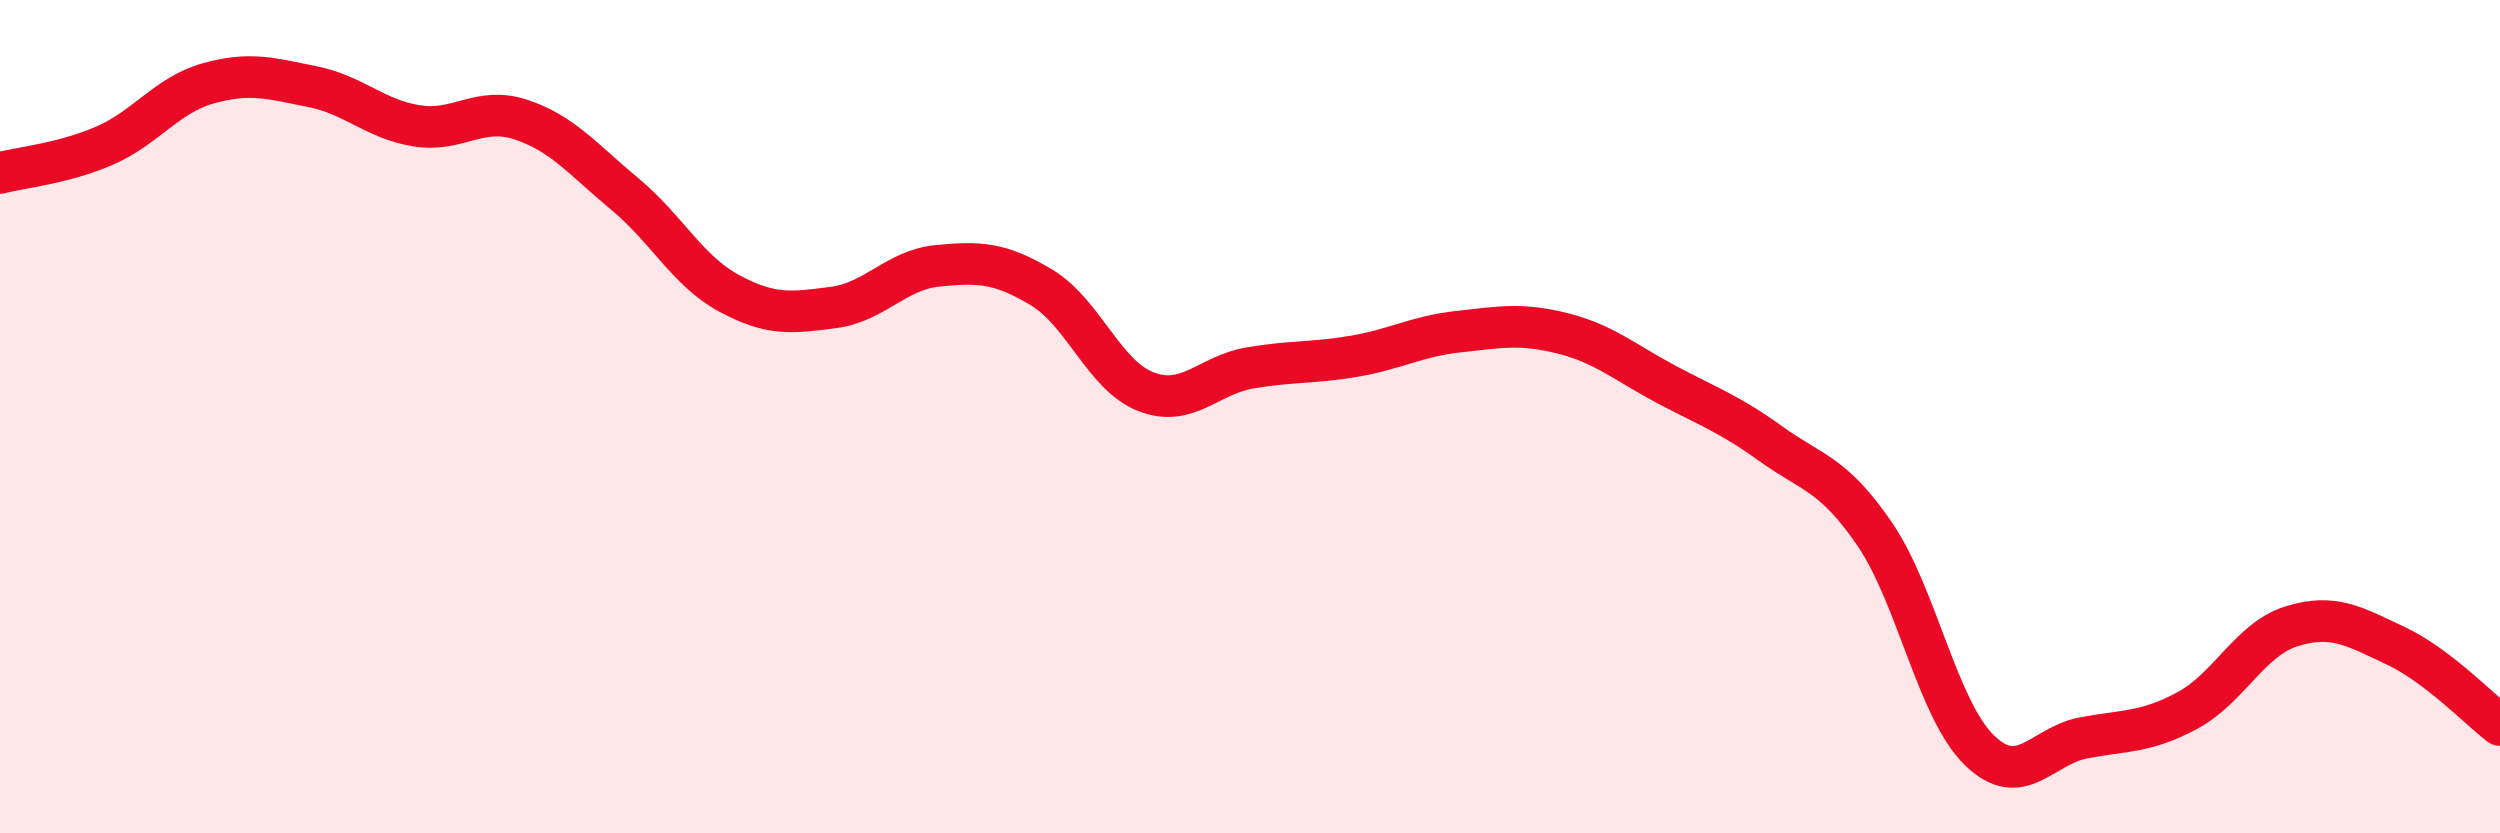
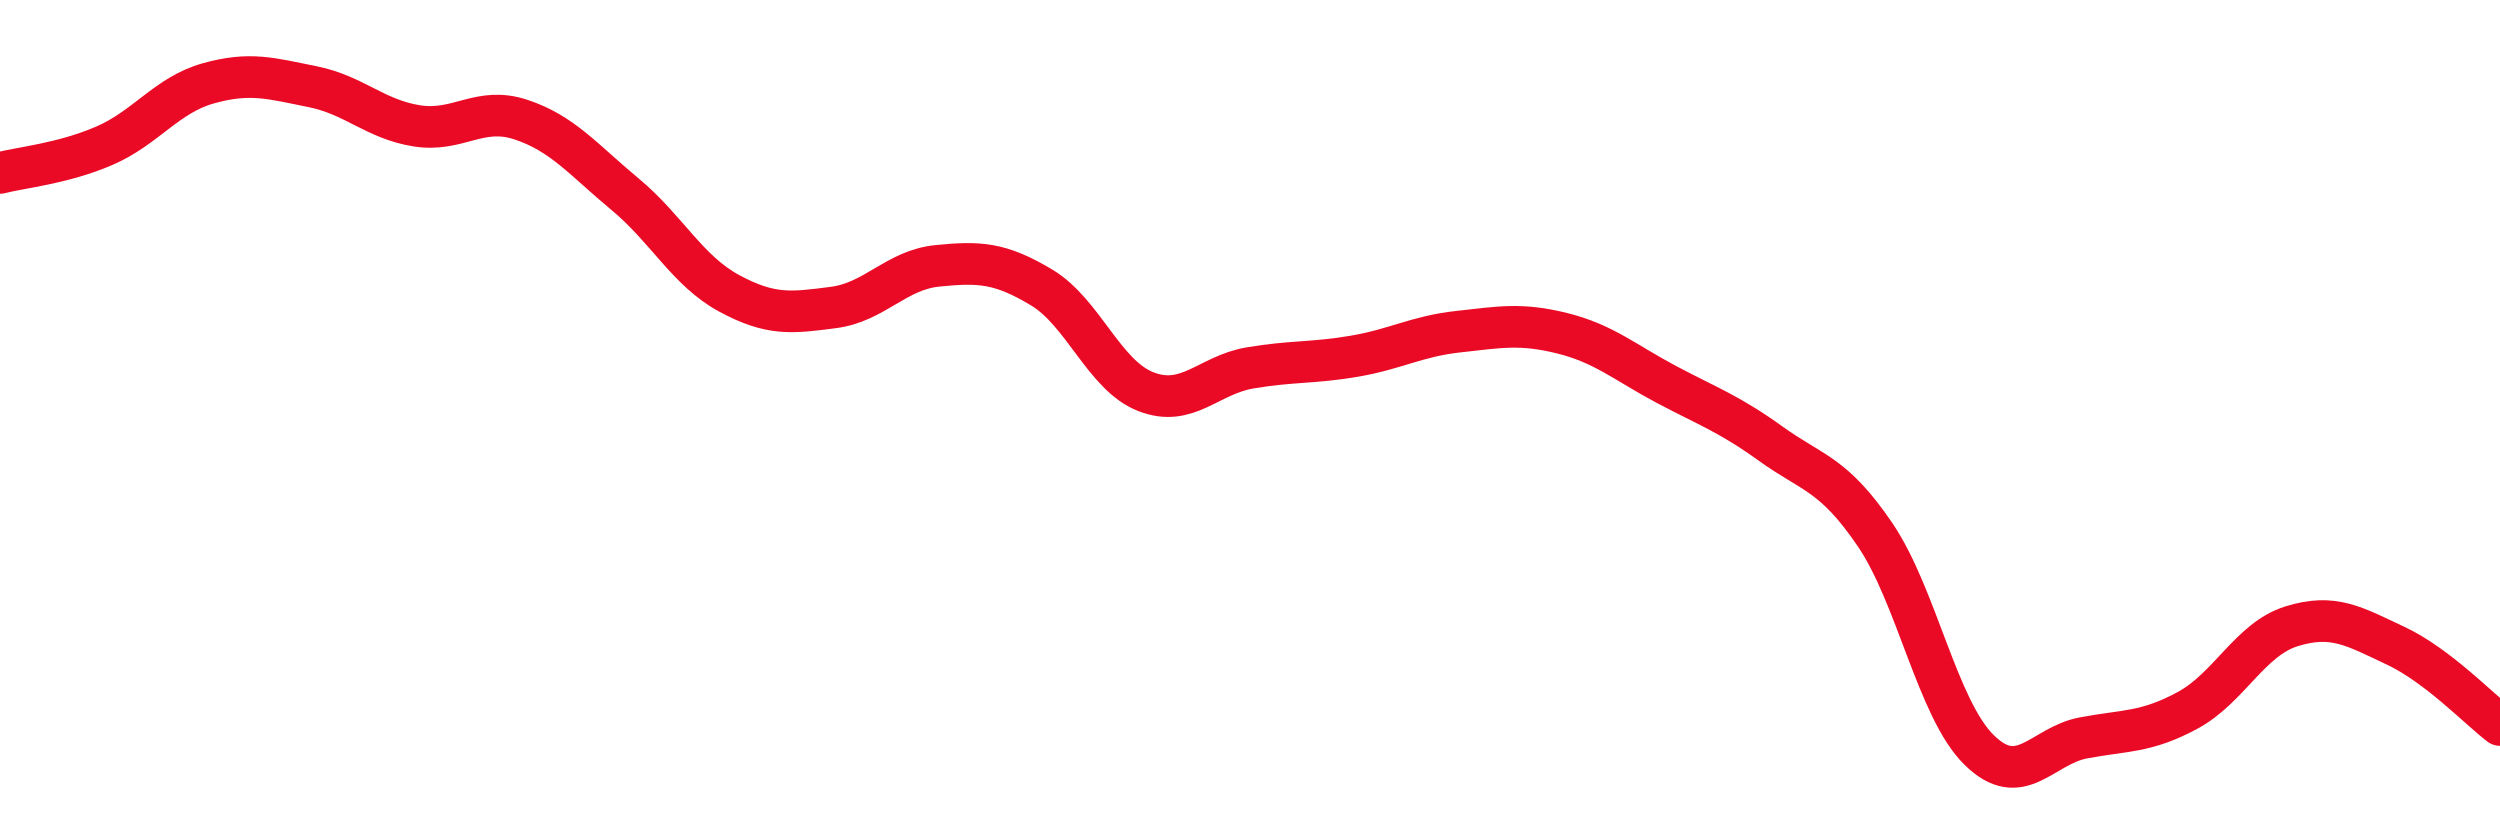
<svg xmlns="http://www.w3.org/2000/svg" width="60" height="20" viewBox="0 0 60 20">
-   <path d="M 0,4.15 C 0.5,4.02 1.5,3.93 2.5,3.5 C 3.5,3.07 4,2.28 5,2 C 6,1.72 6.5,1.88 7.5,2.08 C 8.5,2.28 9,2.86 10,3.02 C 11,3.18 11.5,2.54 12.5,2.87 C 13.5,3.2 14,3.83 15,4.66 C 16,5.49 16.5,6.5 17.5,7.04 C 18.5,7.58 19,7.51 20,7.38 C 21,7.25 21.5,6.48 22.5,6.38 C 23.5,6.28 24,6.3 25,6.9 C 26,7.5 26.5,9.01 27.5,9.4 C 28.5,9.79 29,9 30,8.83 C 31,8.66 31.5,8.72 32.5,8.55 C 33.5,8.38 34,8.07 35,7.96 C 36,7.85 36.5,7.75 37.5,8 C 38.5,8.25 39,8.7 40,9.23 C 41,9.76 41.5,9.93 42.5,10.65 C 43.5,11.37 44,11.36 45,12.83 C 46,14.3 46.5,17.02 47.5,18 C 48.5,18.98 49,17.9 50,17.71 C 51,17.52 51.5,17.59 52.5,17.05 C 53.5,16.51 54,15.34 55,15.03 C 56,14.72 56.5,15.03 57.5,15.5 C 58.5,15.97 59.5,17.02 60,17.4L60 20L0 20Z" fill="#EB0A25" opacity="0.1" stroke-linecap="round" stroke-linejoin="round" />
  <path d="M 0,4.15 C 0.5,4.02 1.5,3.93 2.5,3.5 C 3.5,3.07 4,2.28 5,2 C 6,1.72 6.5,1.88 7.5,2.08 C 8.5,2.28 9,2.86 10,3.02 C 11,3.18 11.5,2.54 12.5,2.87 C 13.5,3.2 14,3.83 15,4.66 C 16,5.49 16.5,6.5 17.5,7.04 C 18.5,7.58 19,7.51 20,7.38 C 21,7.25 21.5,6.48 22.5,6.38 C 23.5,6.28 24,6.3 25,6.9 C 26,7.5 26.5,9.01 27.5,9.4 C 28.5,9.79 29,9 30,8.83 C 31,8.66 31.5,8.72 32.5,8.55 C 33.5,8.38 34,8.07 35,7.96 C 36,7.85 36.5,7.75 37.5,8 C 38.5,8.25 39,8.7 40,9.23 C 41,9.76 41.5,9.93 42.5,10.65 C 43.5,11.37 44,11.36 45,12.83 C 46,14.3 46.5,17.02 47.5,18 C 48.5,18.98 49,17.9 50,17.71 C 51,17.52 51.5,17.59 52.5,17.05 C 53.5,16.51 54,15.34 55,15.03 C 56,14.72 56.5,15.03 57.5,15.5 C 58.5,15.97 59.5,17.02 60,17.4" stroke="#EB0A25" stroke-width="1" fill="none" stroke-linecap="round" stroke-linejoin="round" />
</svg>